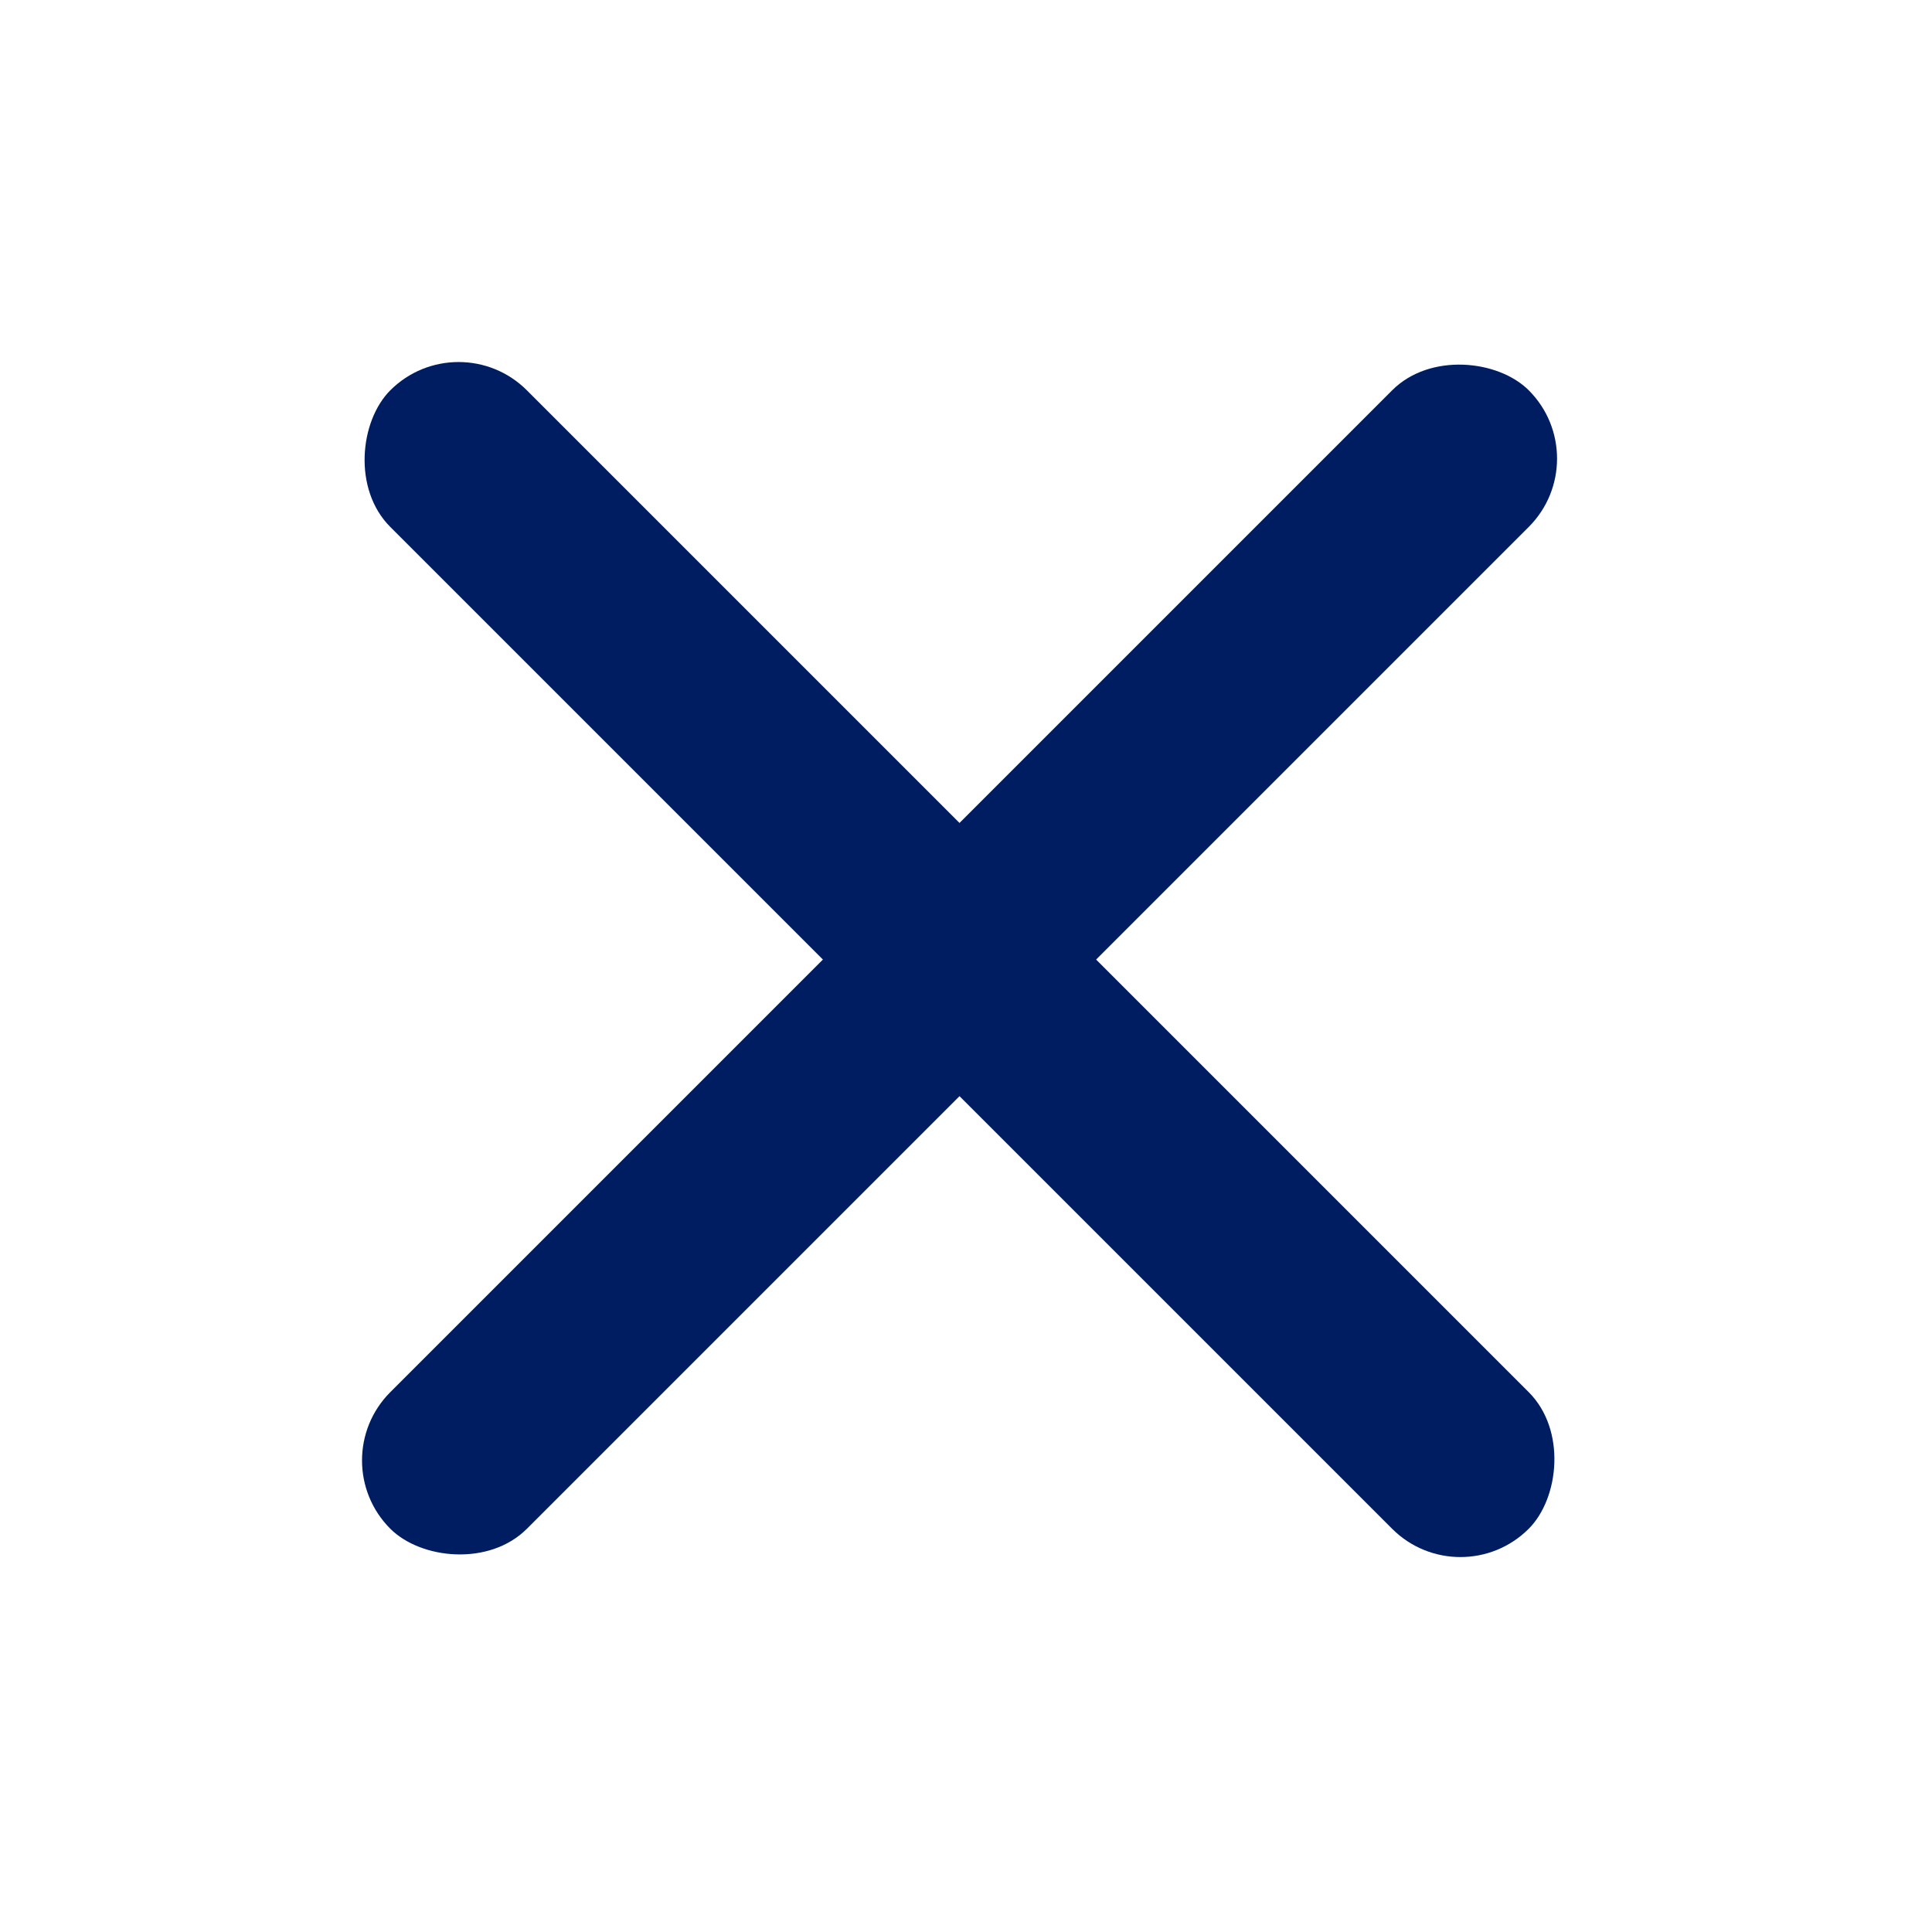
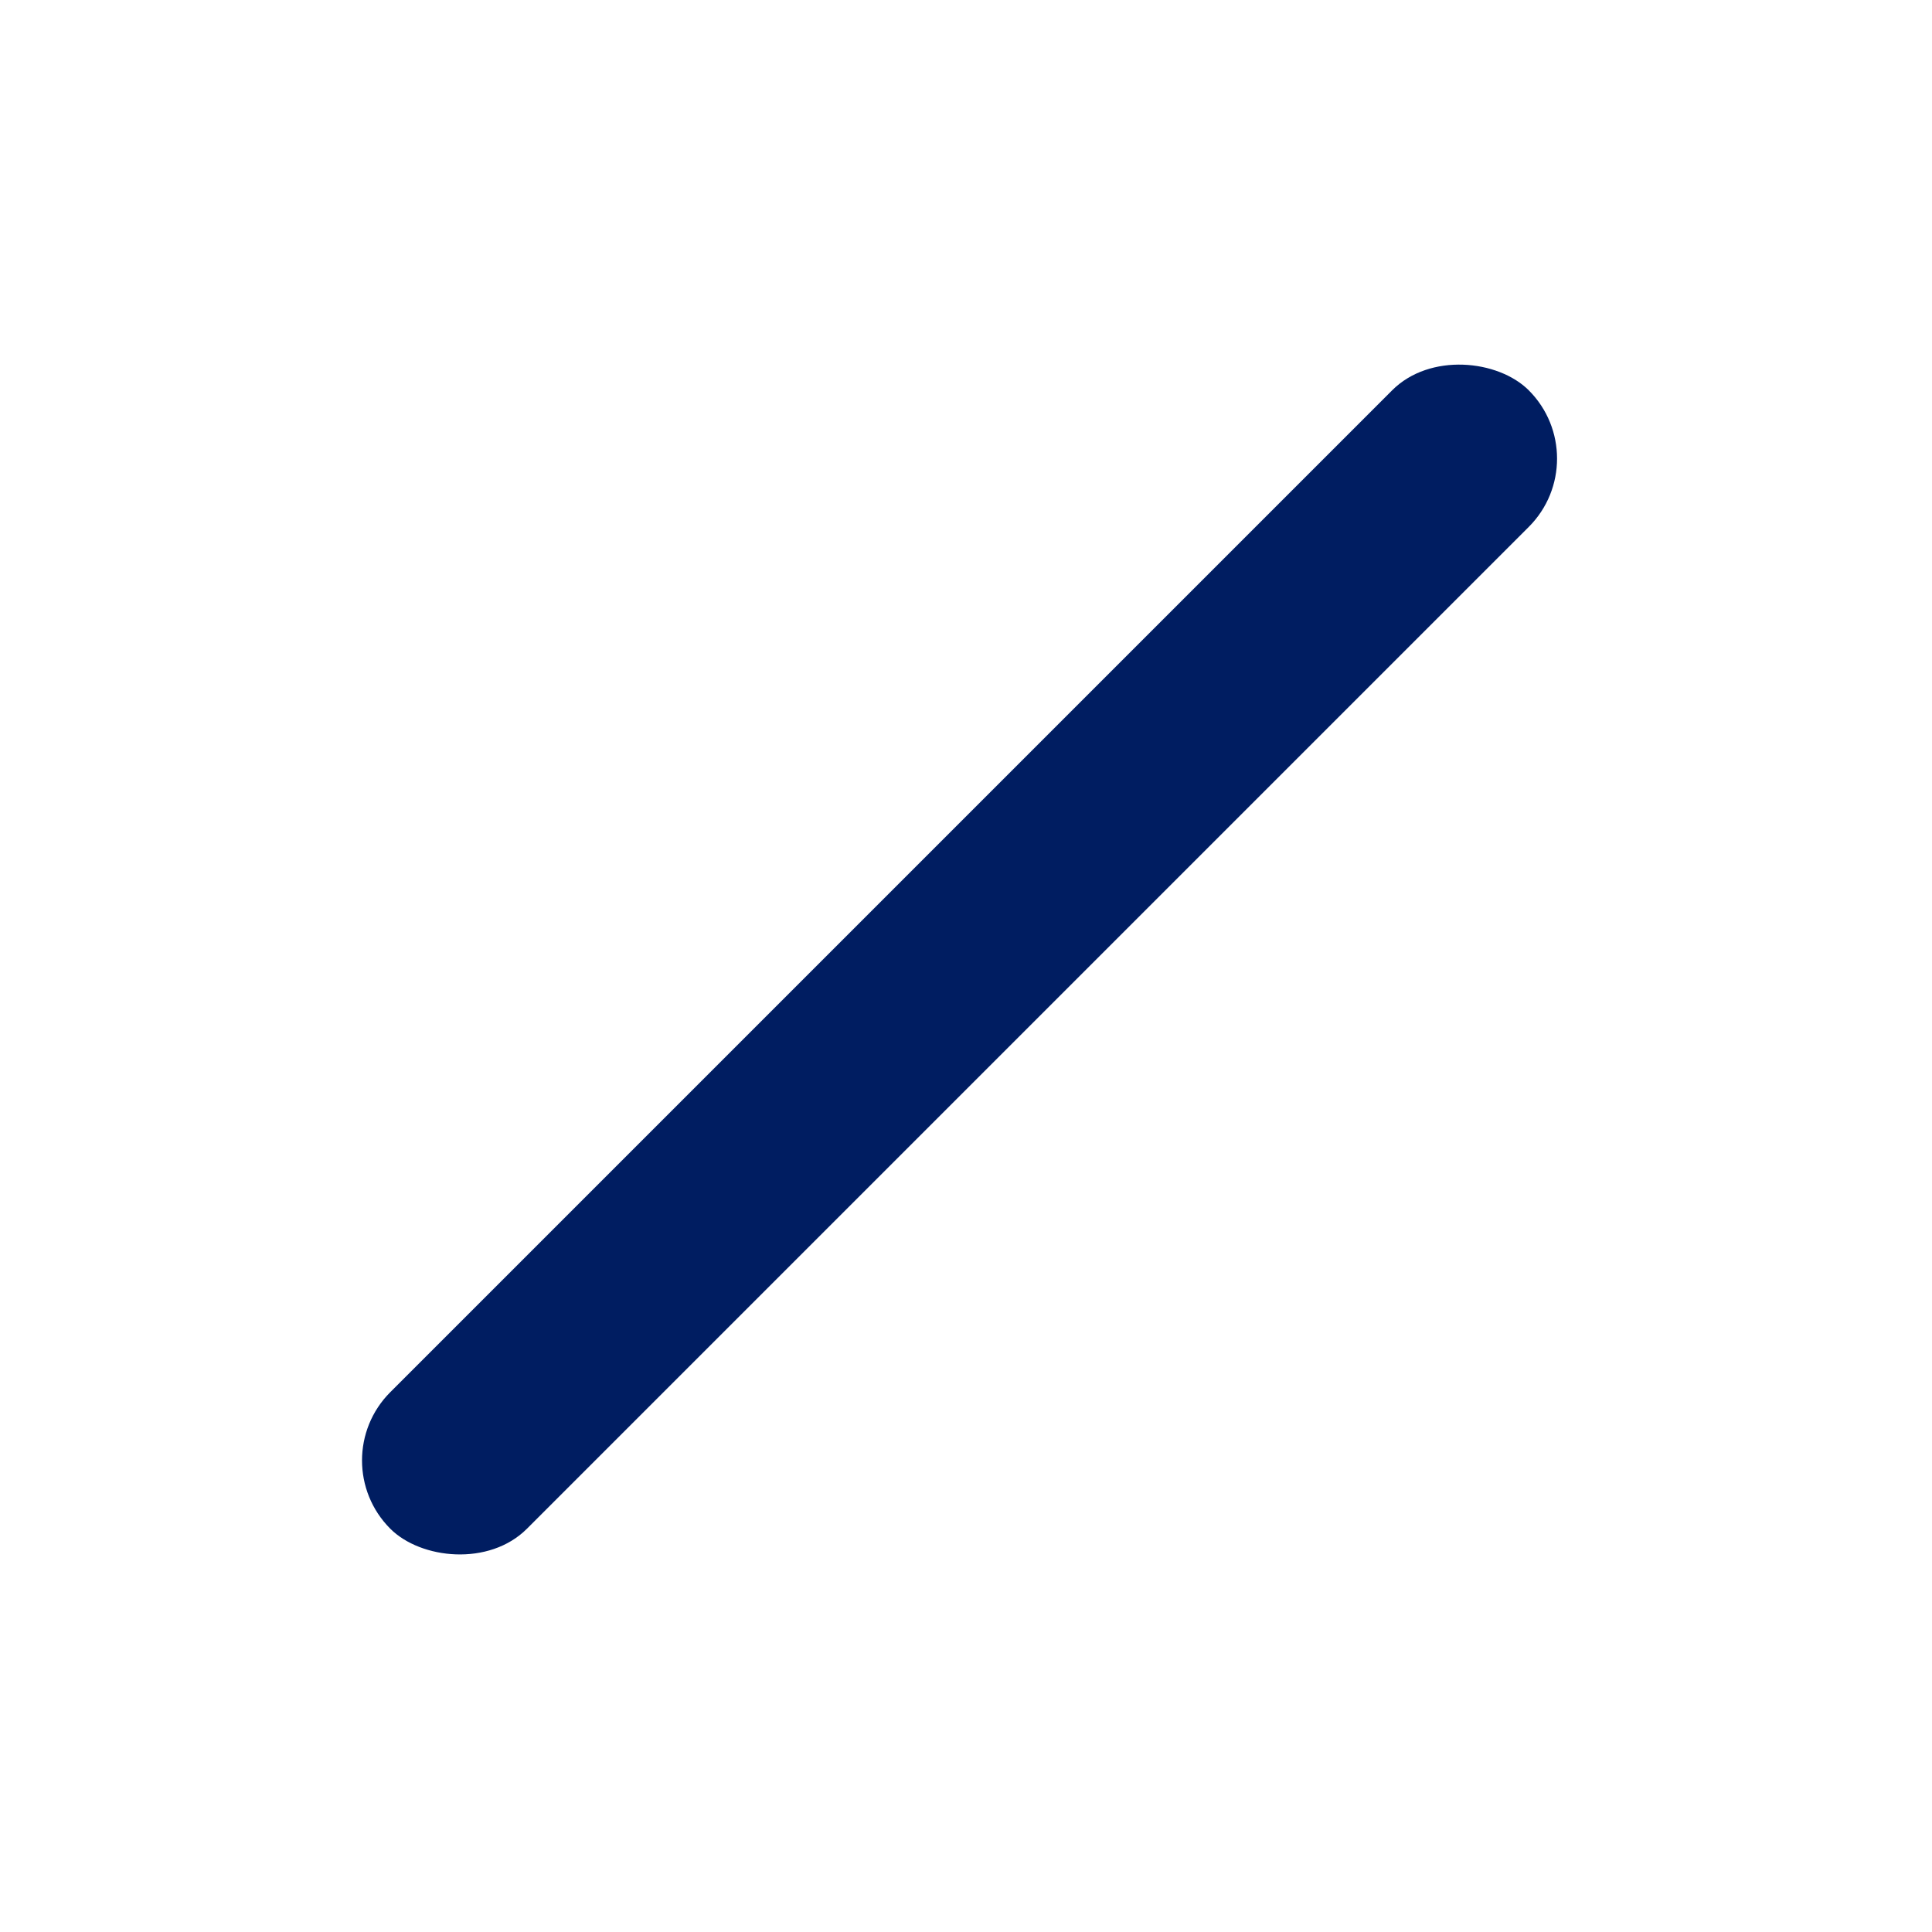
<svg xmlns="http://www.w3.org/2000/svg" width="30" height="30" viewBox="0 0 30 30">
  <g transform="translate(-310 -15)">
    <path data-name="ham guide" transform="translate(310 15)" style="fill:none" d="M0 0h30v30H0z" />
    <rect data-name="사각형 5486" width="25" height="3" rx="1.5" transform="rotate(-45 202.981 -361.4)" style="fill:#001d61" />
-     <rect data-name="사각형 5488" width="25" height="3" rx="1.5" transform="rotate(45 134.418 392.799)" style="fill:#001d61" />
  </g>
</svg>